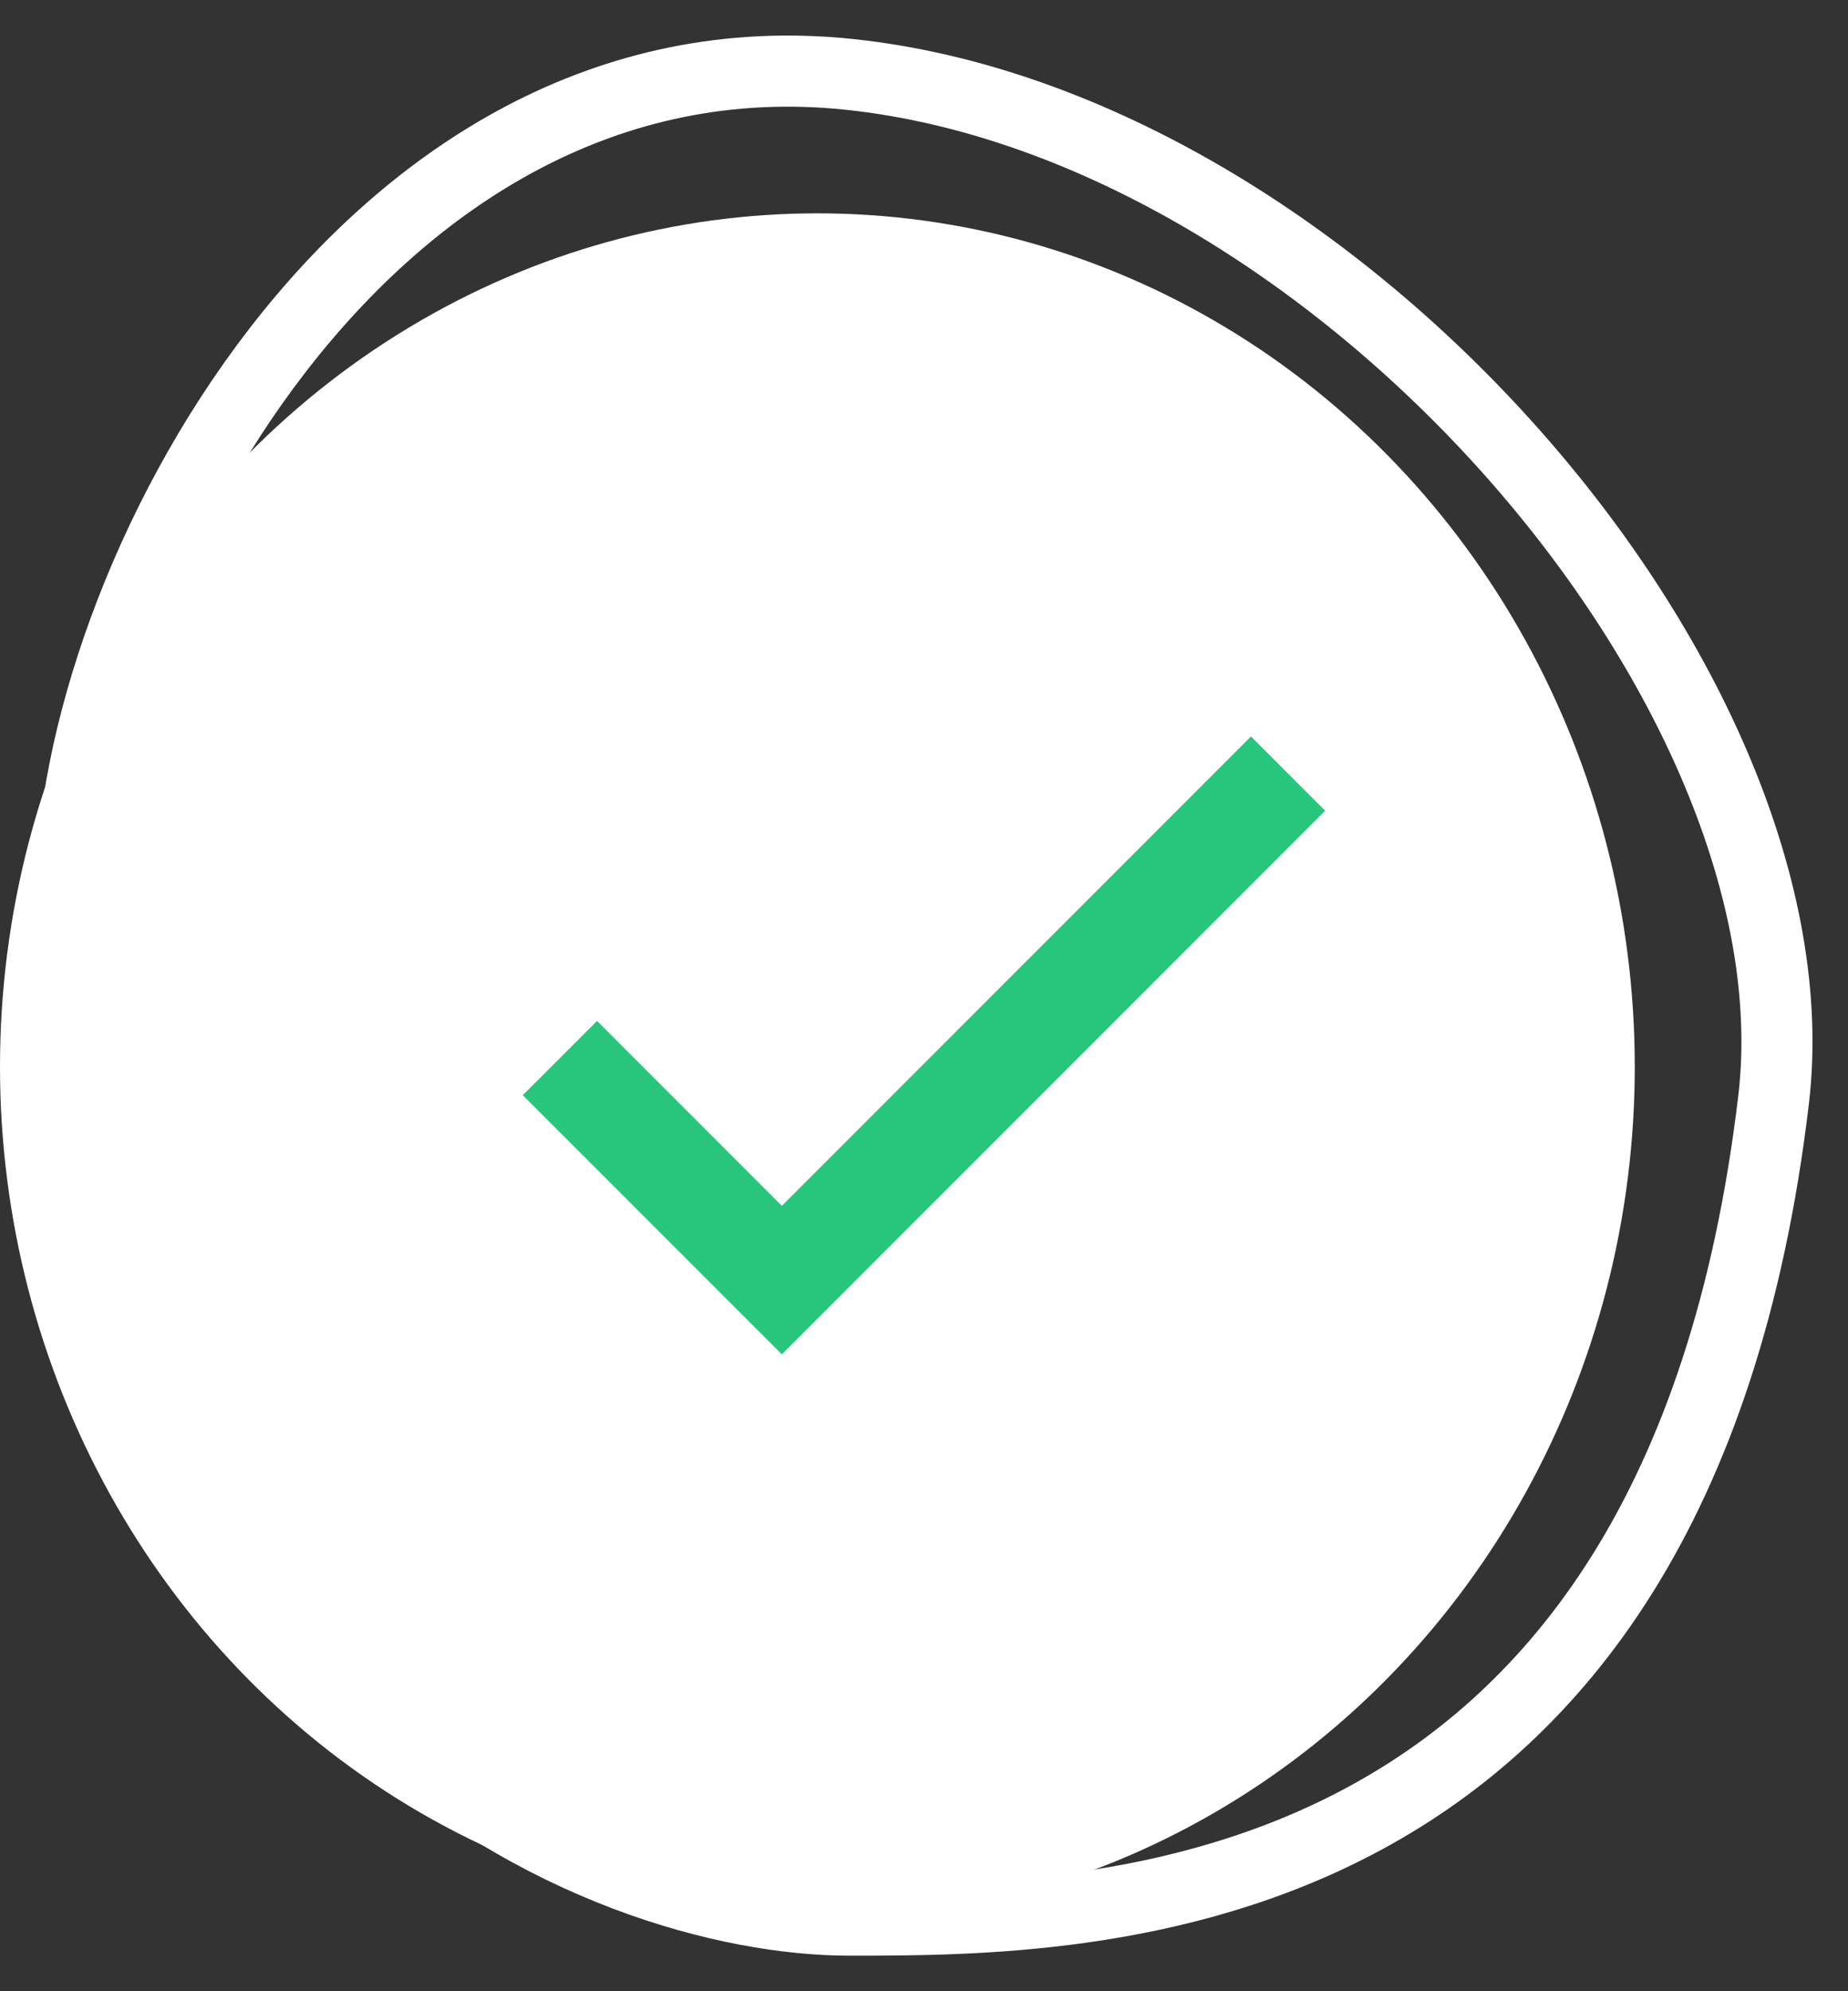
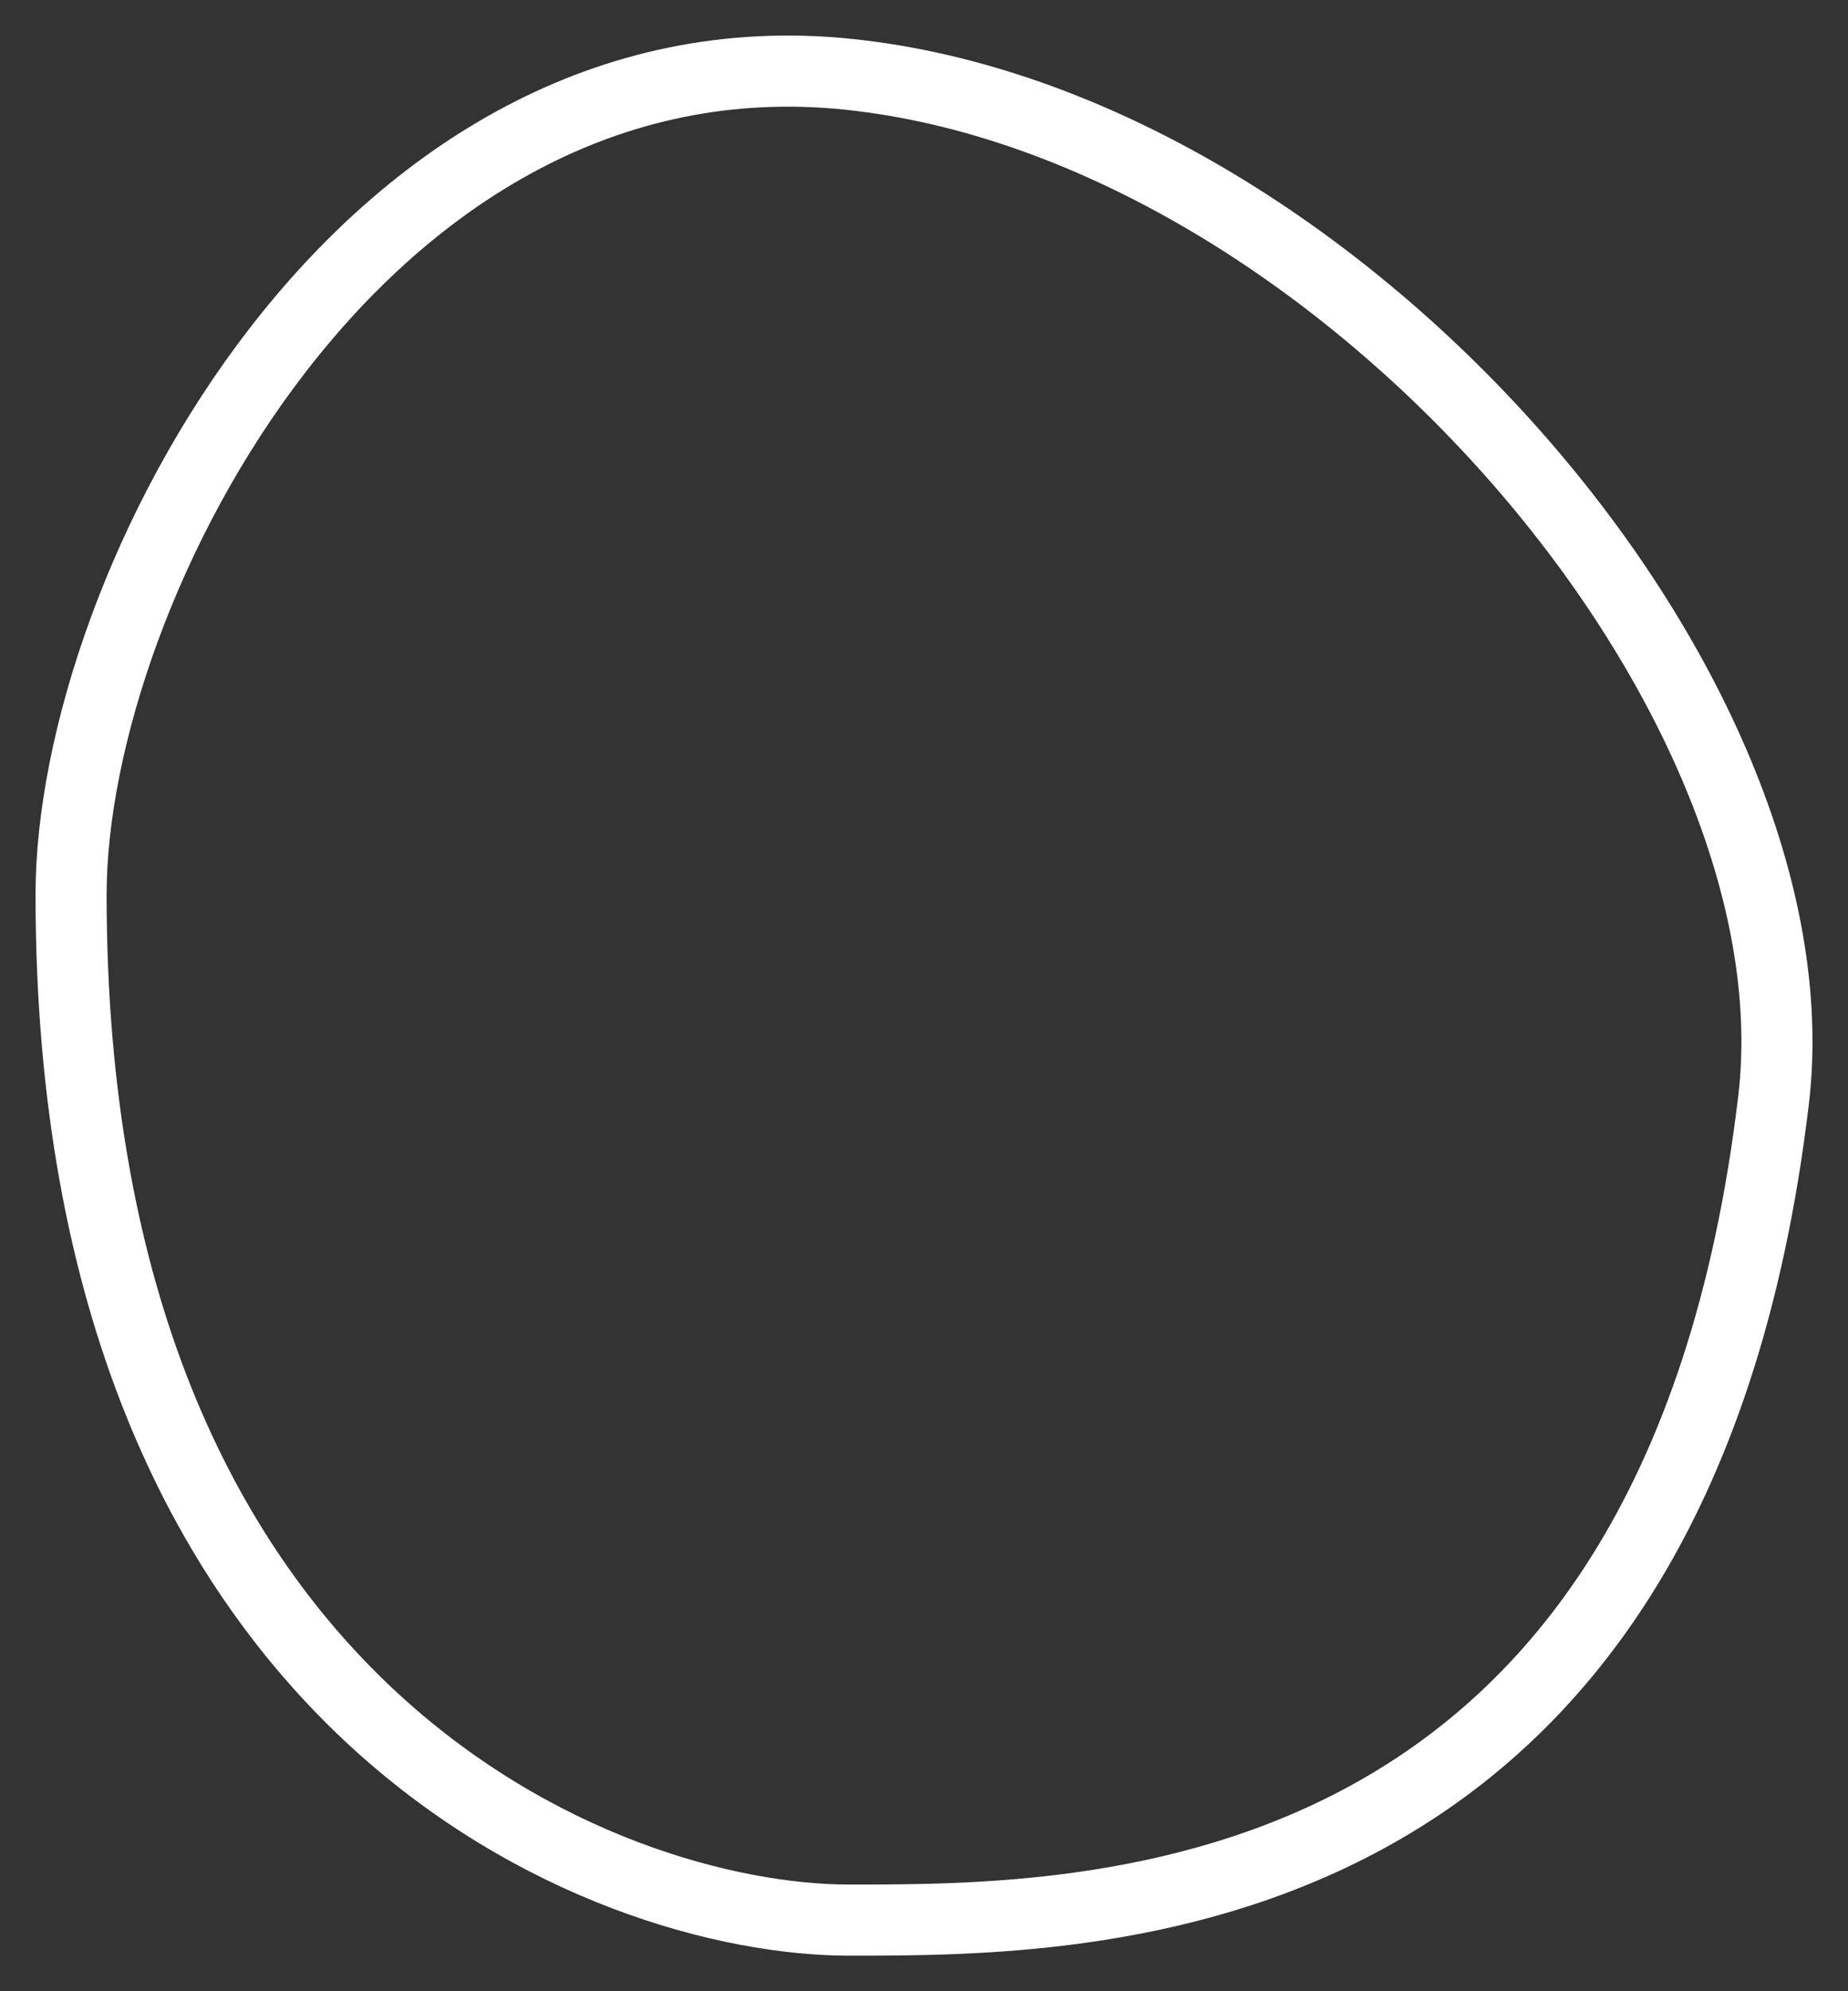
<svg xmlns="http://www.w3.org/2000/svg" width="26" height="28" viewBox="0 0 26 28" fill="none">
  <rect x="0" y="0" width="26" height="28" fill="#333333" stroke="none" />
  <path d="M11.95 1.046C5.106 0.325 1 8.255 1 12.581C1 24.116 8.528 27 11.95 27C15.372 27 23.584 27 24.953 15.465C25.637 9.697 18.793 1.767 11.95 1.046Z" stroke="white" />
-   <ellipse cx="11.5" cy="15" rx="11.5" ry="12" fill="white" />
  <mask id="mask0_334_323" style="mask-type:alpha" maskUnits="userSpaceOnUse" x="1" y="3" width="24" height="24">
-     <rect x="1" y="3" width="24" height="24" fill="#D9D9D9" />
-   </mask>
+     </mask>
  <g mask="url(#mask0_334_323)">
-     <path d="M11 19.044L7.355 15.4L8.4 14.356L11 16.956L17.6 10.356L18.644 11.4L11 19.044Z" fill="#27C67C" />
-   </g>
+     </g>
</svg>